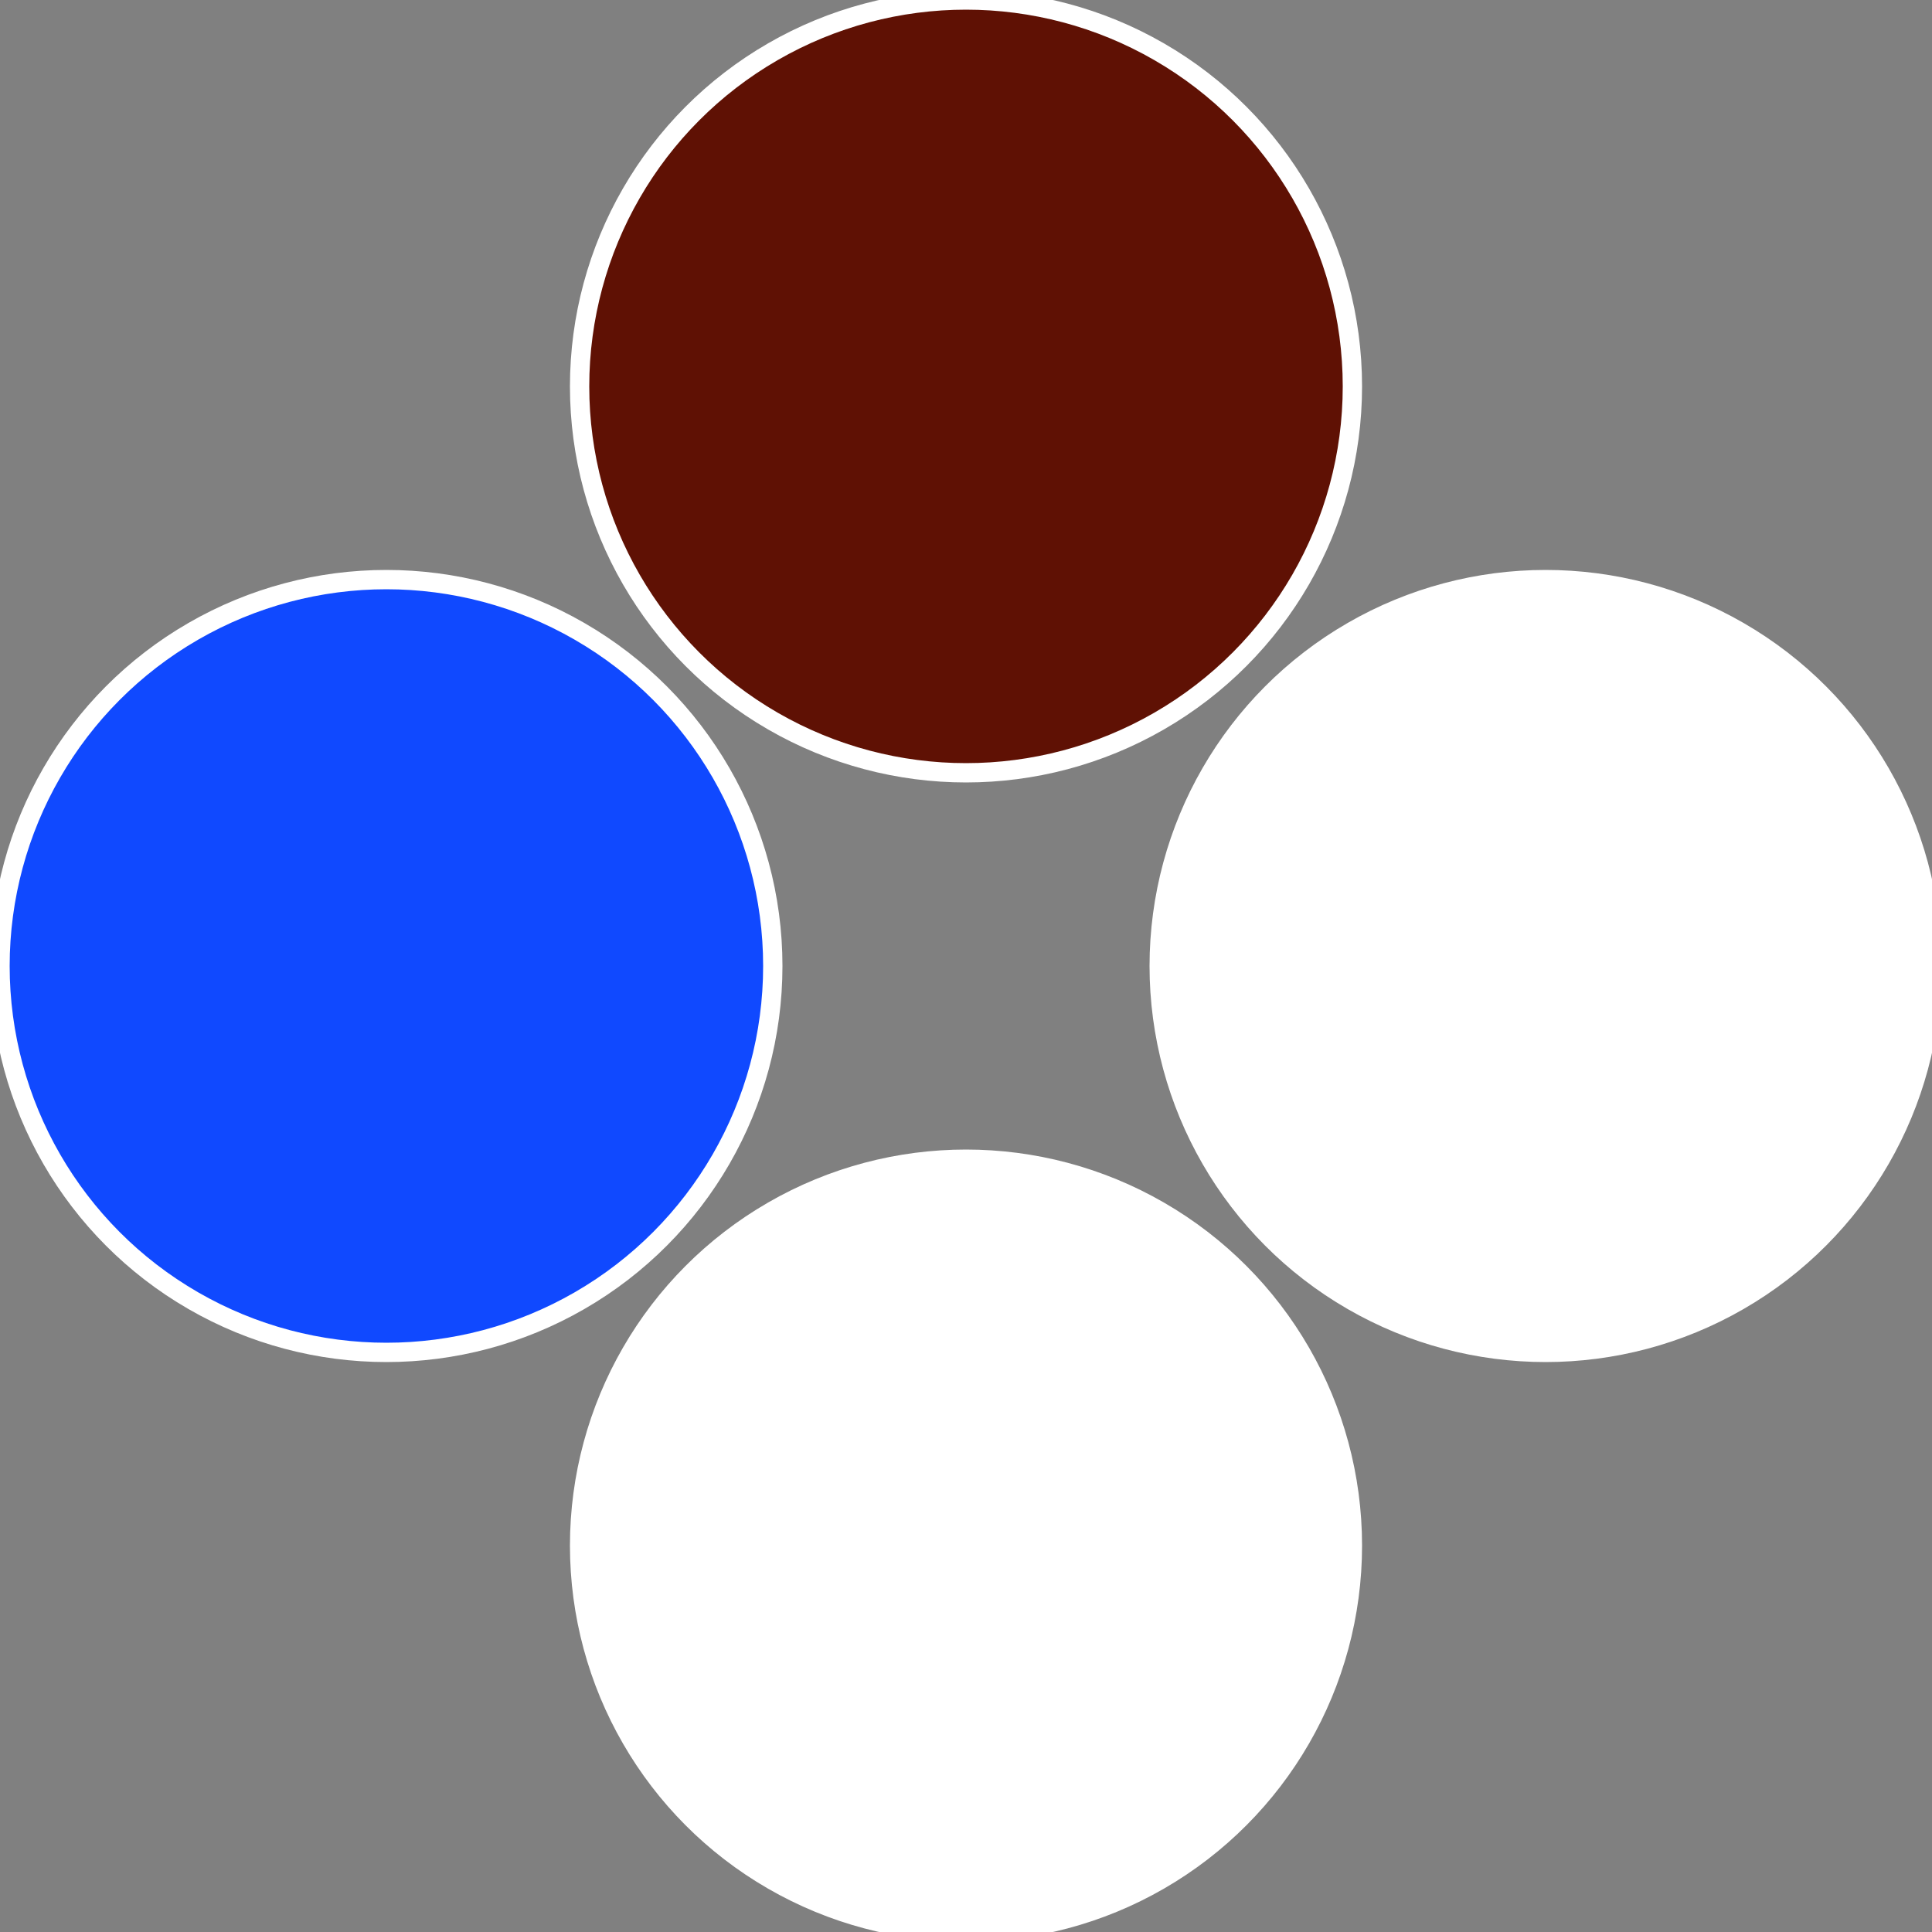
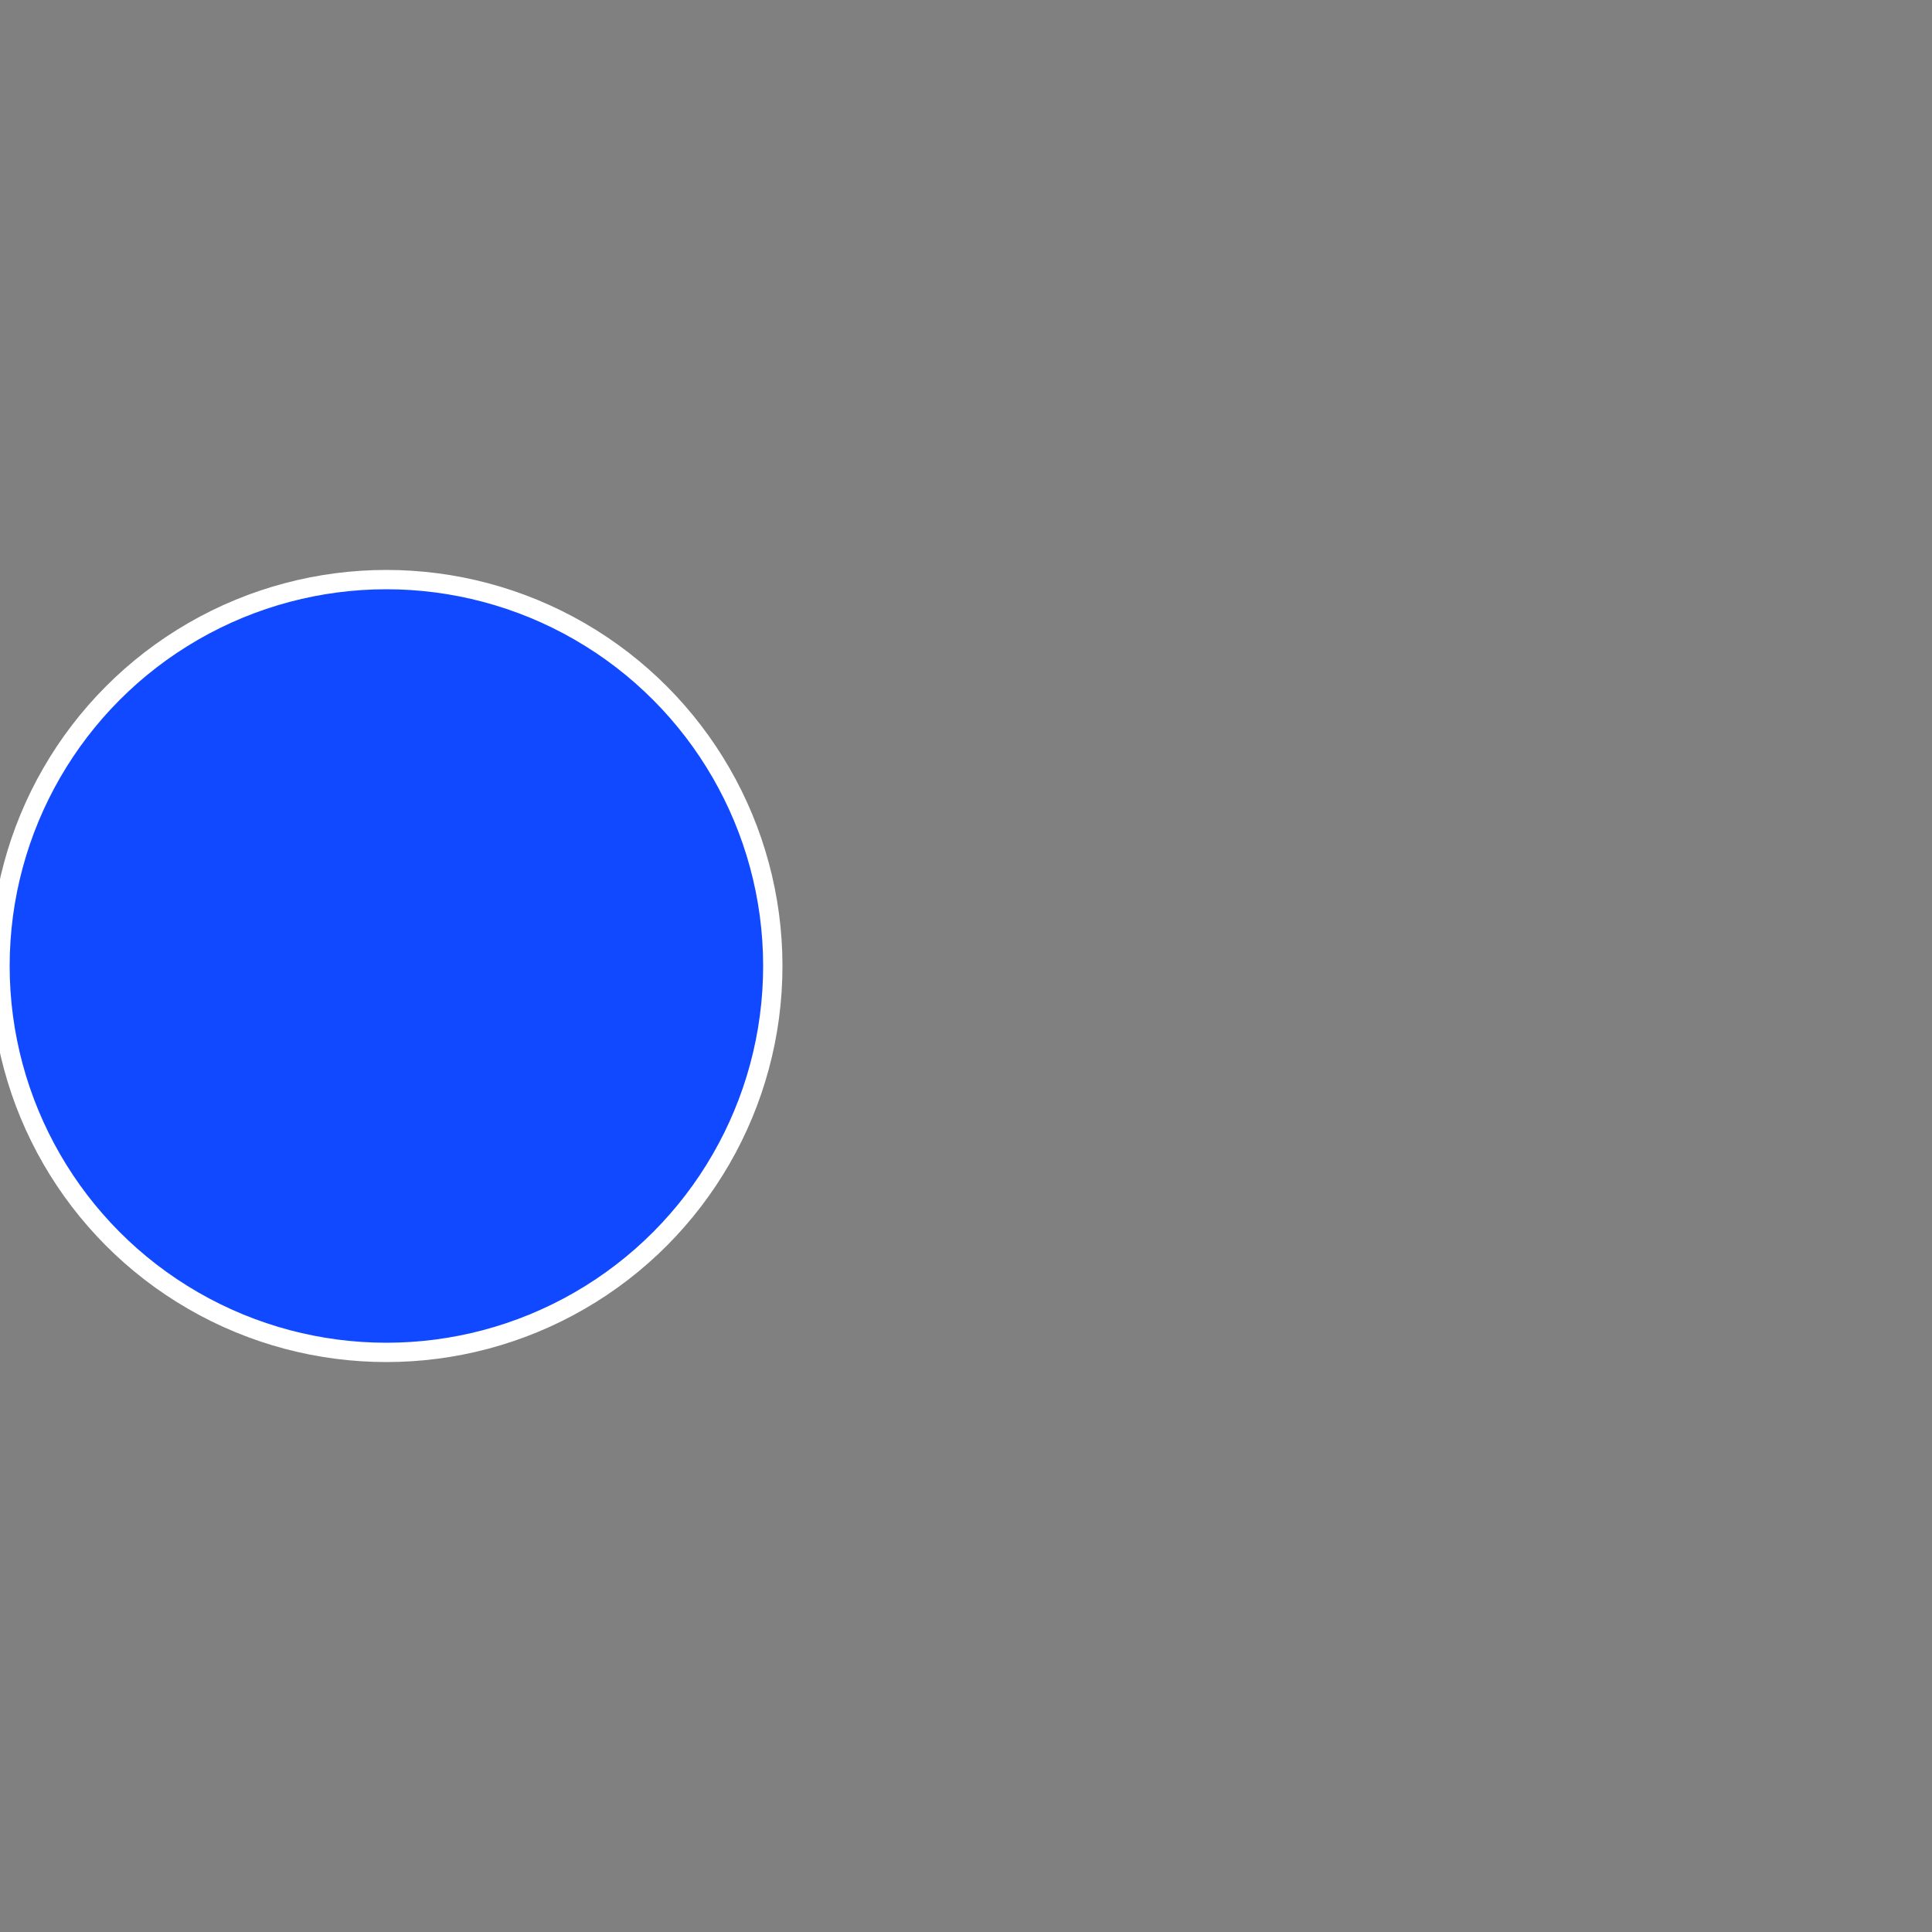
<svg xmlns="http://www.w3.org/2000/svg" width="500" height="500" viewBox="-1 -1 2 2">
  <rect x="-1" y="-1" width="2" height="2" fill="#808080" stroke="none" />
-   <circle cx="0.6" cy="0" r="0.4" fill="#fffffffffffff1401049b1d" stroke="#fff" stroke-width="1%" />
-   <circle cx="3.6739403974421E-17" cy="0.6" r="0.4" fill="#fffffffffffffb98fffffffffffff1401049" stroke="#fff" stroke-width="1%" />
  <circle cx="-0.6" cy="7.3478807948841E-17" r="0.4" fill="#1049fffffffffffff140fffffffffffff66c" stroke="#fff" stroke-width="1%" />
-   <circle cx="-1.1021821192326E-16" cy="-0.6" r="0.4" fill="#5f11049fffffffffffff140" stroke="#fff" stroke-width="1%" />
</svg>